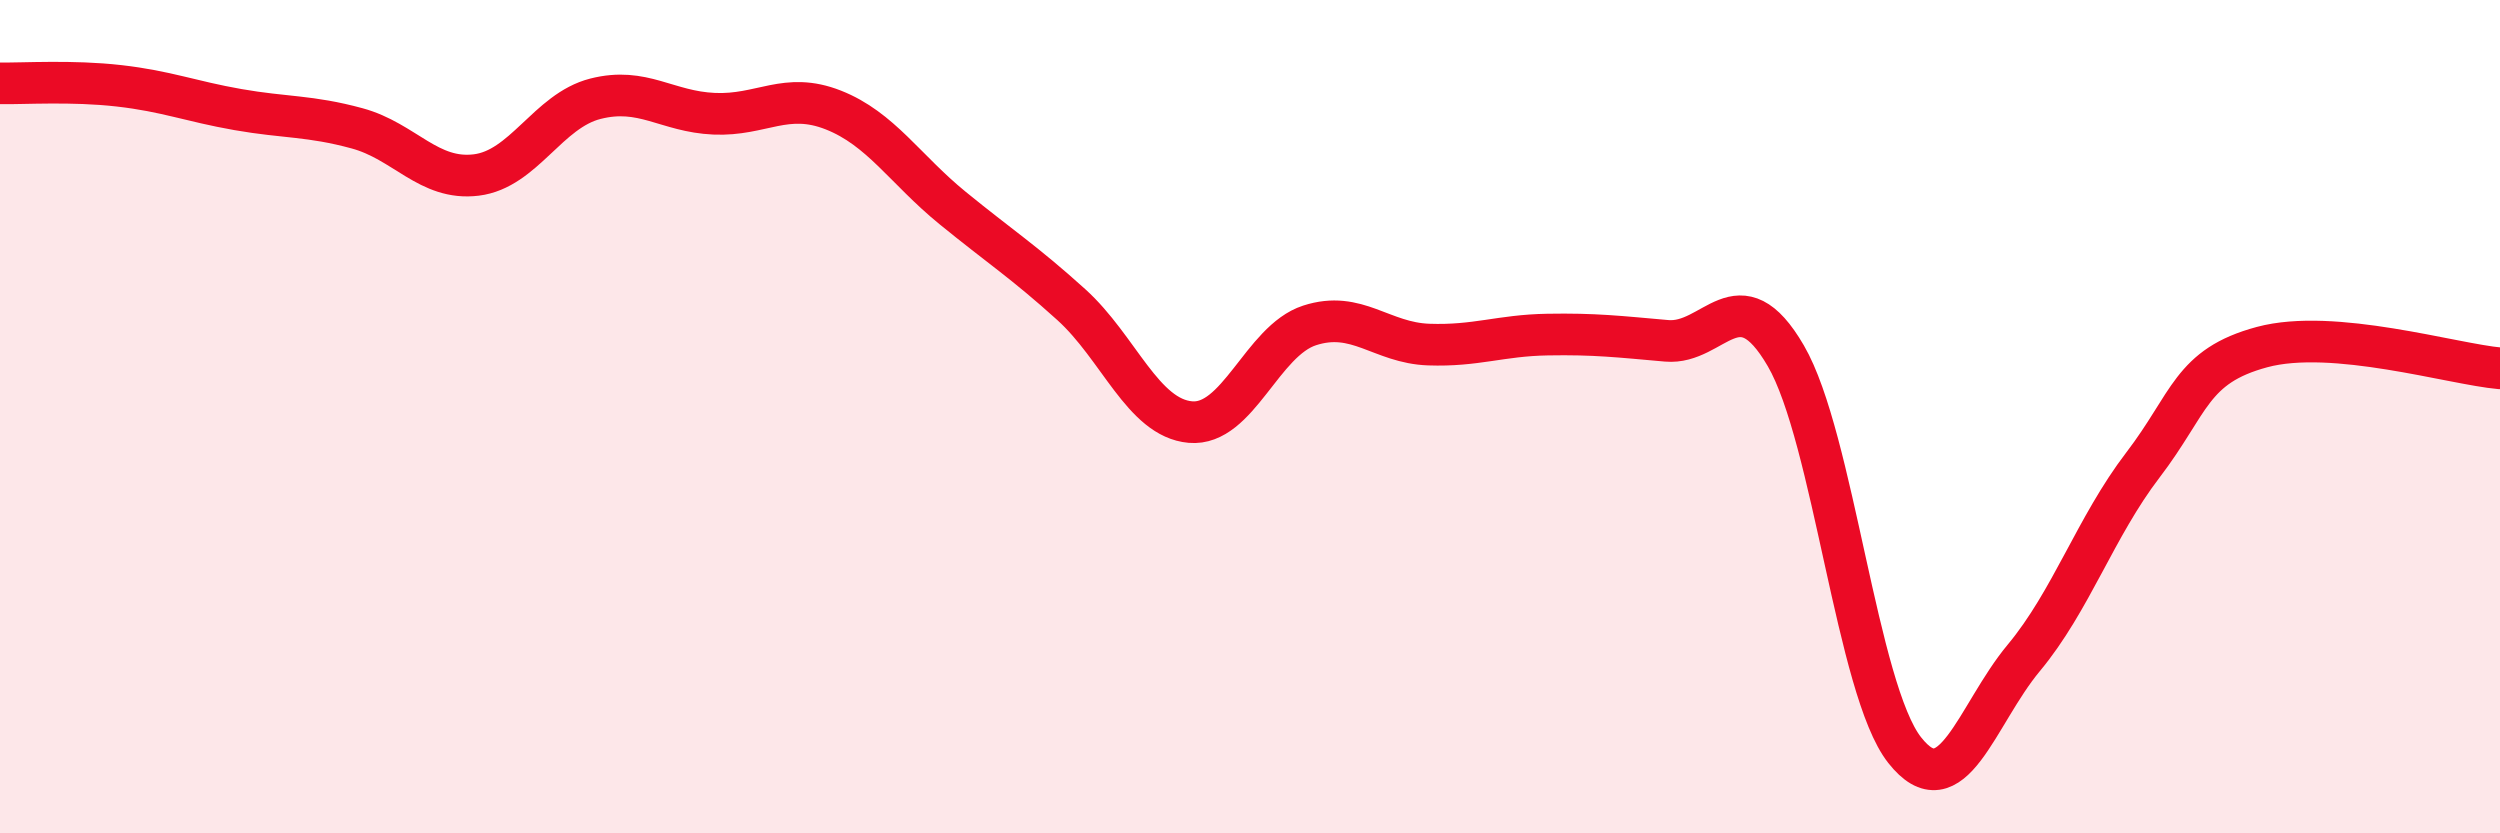
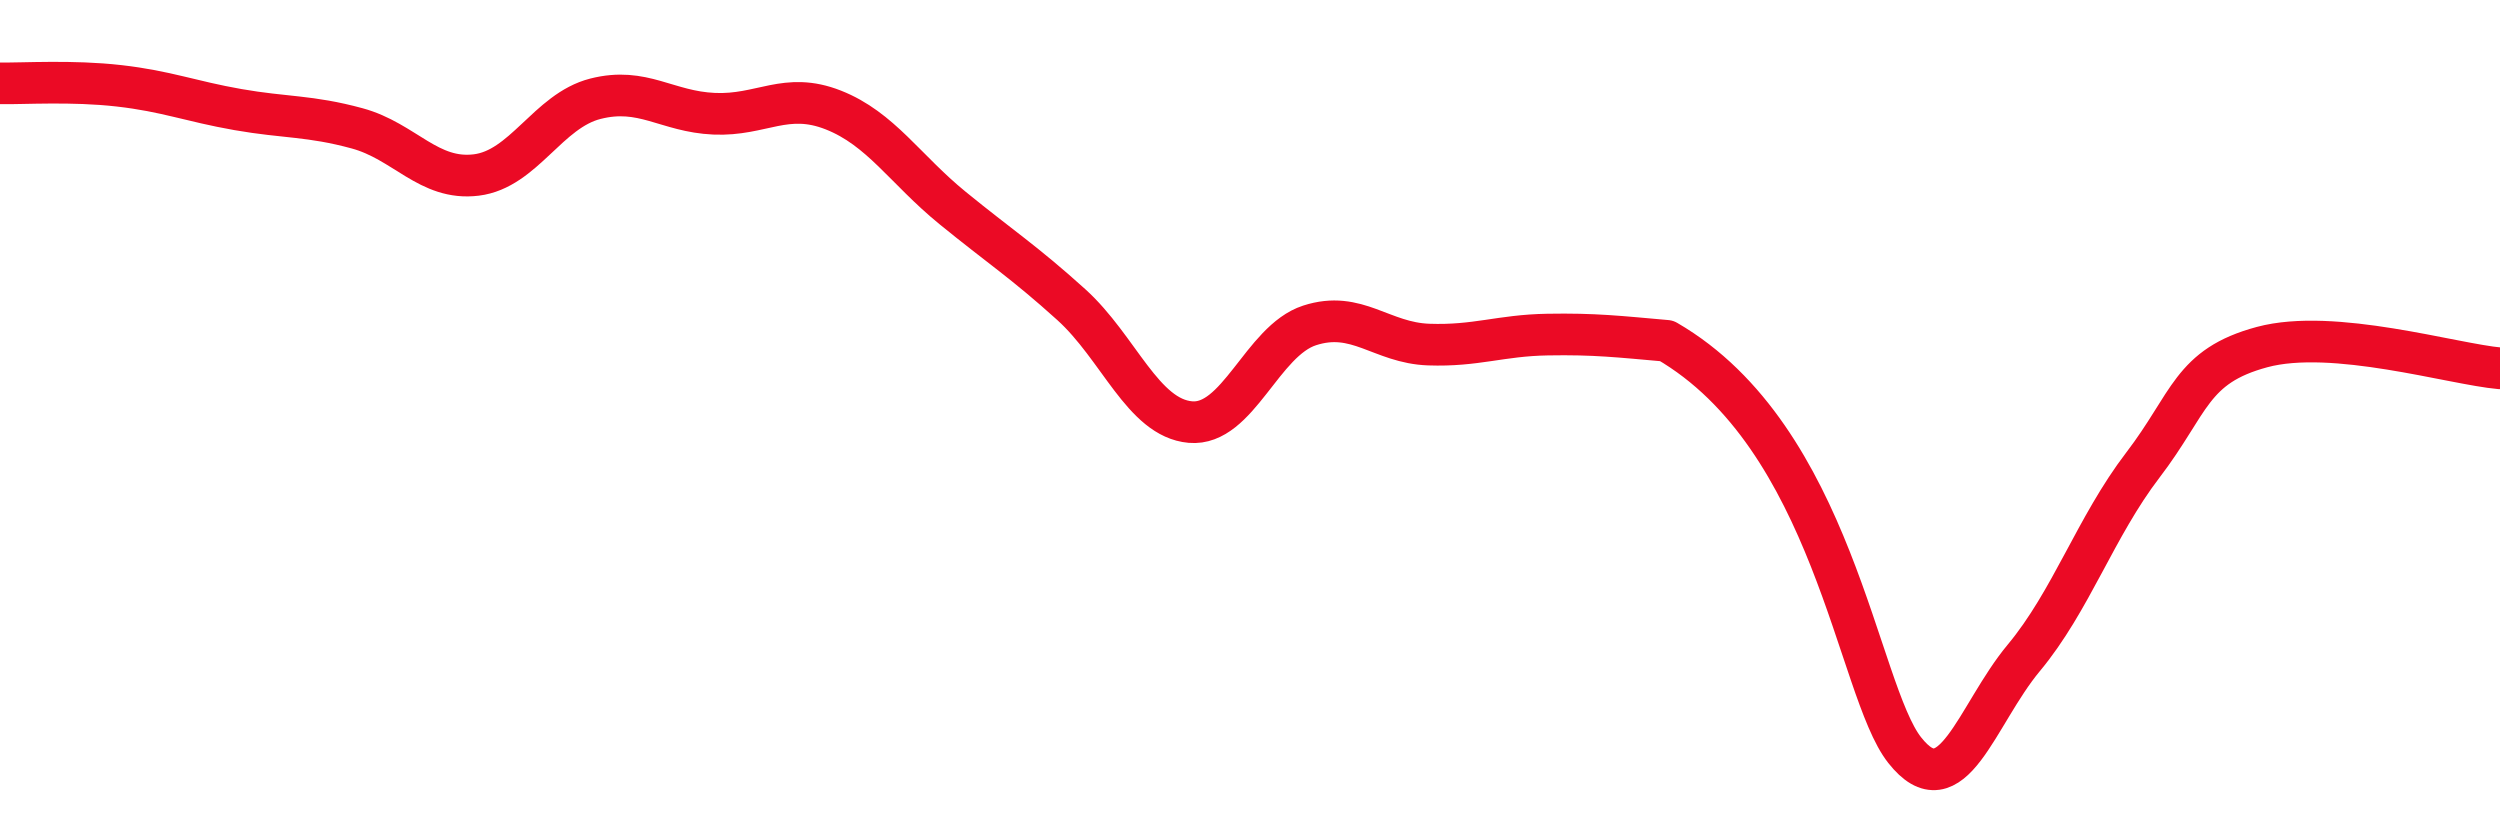
<svg xmlns="http://www.w3.org/2000/svg" width="60" height="20" viewBox="0 0 60 20">
-   <path d="M 0,2 C 0.57,2.01 1.72,1.93 2.86,2.06 C 4,2.19 4.57,2.43 5.71,2.63 C 6.85,2.83 7.43,2.77 8.57,3.08 C 9.71,3.39 10.29,4.34 11.43,4.2 C 12.57,4.06 13.15,2.66 14.29,2.37 C 15.43,2.08 16,2.68 17.14,2.73 C 18.28,2.78 18.86,2.19 20,2.64 C 21.14,3.09 21.72,4.06 22.86,4.99 C 24,5.92 24.57,6.28 25.71,7.31 C 26.85,8.34 27.43,10.03 28.57,10.13 C 29.71,10.23 30.29,8.18 31.43,7.81 C 32.57,7.44 33.15,8.23 34.29,8.27 C 35.43,8.31 36,8.05 37.14,8.03 C 38.28,8.01 38.86,8.08 40,8.18 C 41.14,8.28 41.72,6.58 42.86,8.54 C 44,10.5 44.57,16.55 45.71,18 C 46.85,19.45 47.43,17.16 48.57,15.79 C 49.71,14.42 50.29,12.65 51.43,11.16 C 52.57,9.67 52.58,8.79 54.29,8.33 C 56,7.87 58.86,8.74 60,8.84L60 20L0 20Z" fill="#EB0A25" opacity="0.1" stroke-linecap="round" stroke-linejoin="round" />
-   <path d="M 0,2 C 0.57,2.01 1.72,1.93 2.86,2.06 C 4,2.19 4.57,2.43 5.71,2.63 C 6.85,2.83 7.43,2.77 8.57,3.08 C 9.71,3.39 10.29,4.34 11.43,4.2 C 12.57,4.06 13.15,2.66 14.29,2.37 C 15.43,2.08 16,2.68 17.14,2.73 C 18.28,2.78 18.86,2.19 20,2.64 C 21.14,3.09 21.72,4.06 22.86,4.99 C 24,5.92 24.57,6.28 25.71,7.31 C 26.85,8.34 27.43,10.03 28.57,10.13 C 29.71,10.23 30.29,8.18 31.43,7.81 C 32.57,7.44 33.15,8.23 34.29,8.27 C 35.43,8.31 36,8.05 37.14,8.03 C 38.28,8.01 38.86,8.08 40,8.18 C 41.14,8.28 41.72,6.58 42.86,8.54 C 44,10.5 44.57,16.55 45.71,18 C 46.85,19.45 47.43,17.16 48.57,15.79 C 49.71,14.42 50.29,12.65 51.43,11.16 C 52.57,9.67 52.58,8.79 54.29,8.33 C 56,7.87 58.86,8.74 60,8.84" stroke="#EB0A25" stroke-width="1" fill="none" stroke-linecap="round" stroke-linejoin="round" />
+   <path d="M 0,2 C 0.57,2.01 1.72,1.93 2.86,2.06 C 4,2.19 4.57,2.43 5.71,2.63 C 6.85,2.83 7.43,2.77 8.57,3.08 C 9.71,3.39 10.29,4.34 11.43,4.2 C 12.57,4.06 13.15,2.66 14.29,2.37 C 15.43,2.08 16,2.68 17.14,2.73 C 18.28,2.78 18.86,2.19 20,2.64 C 21.14,3.09 21.72,4.06 22.86,4.99 C 24,5.92 24.57,6.28 25.71,7.31 C 26.85,8.34 27.43,10.03 28.57,10.13 C 29.71,10.23 30.29,8.18 31.43,7.81 C 32.57,7.44 33.15,8.23 34.29,8.27 C 35.43,8.31 36,8.05 37.14,8.03 C 38.28,8.01 38.86,8.08 40,8.18 C 44,10.5 44.57,16.55 45.71,18 C 46.85,19.45 47.43,17.16 48.57,15.79 C 49.71,14.42 50.29,12.65 51.43,11.16 C 52.57,9.67 52.58,8.79 54.29,8.33 C 56,7.87 58.86,8.74 60,8.84" stroke="#EB0A25" stroke-width="1" fill="none" stroke-linecap="round" stroke-linejoin="round" />
</svg>